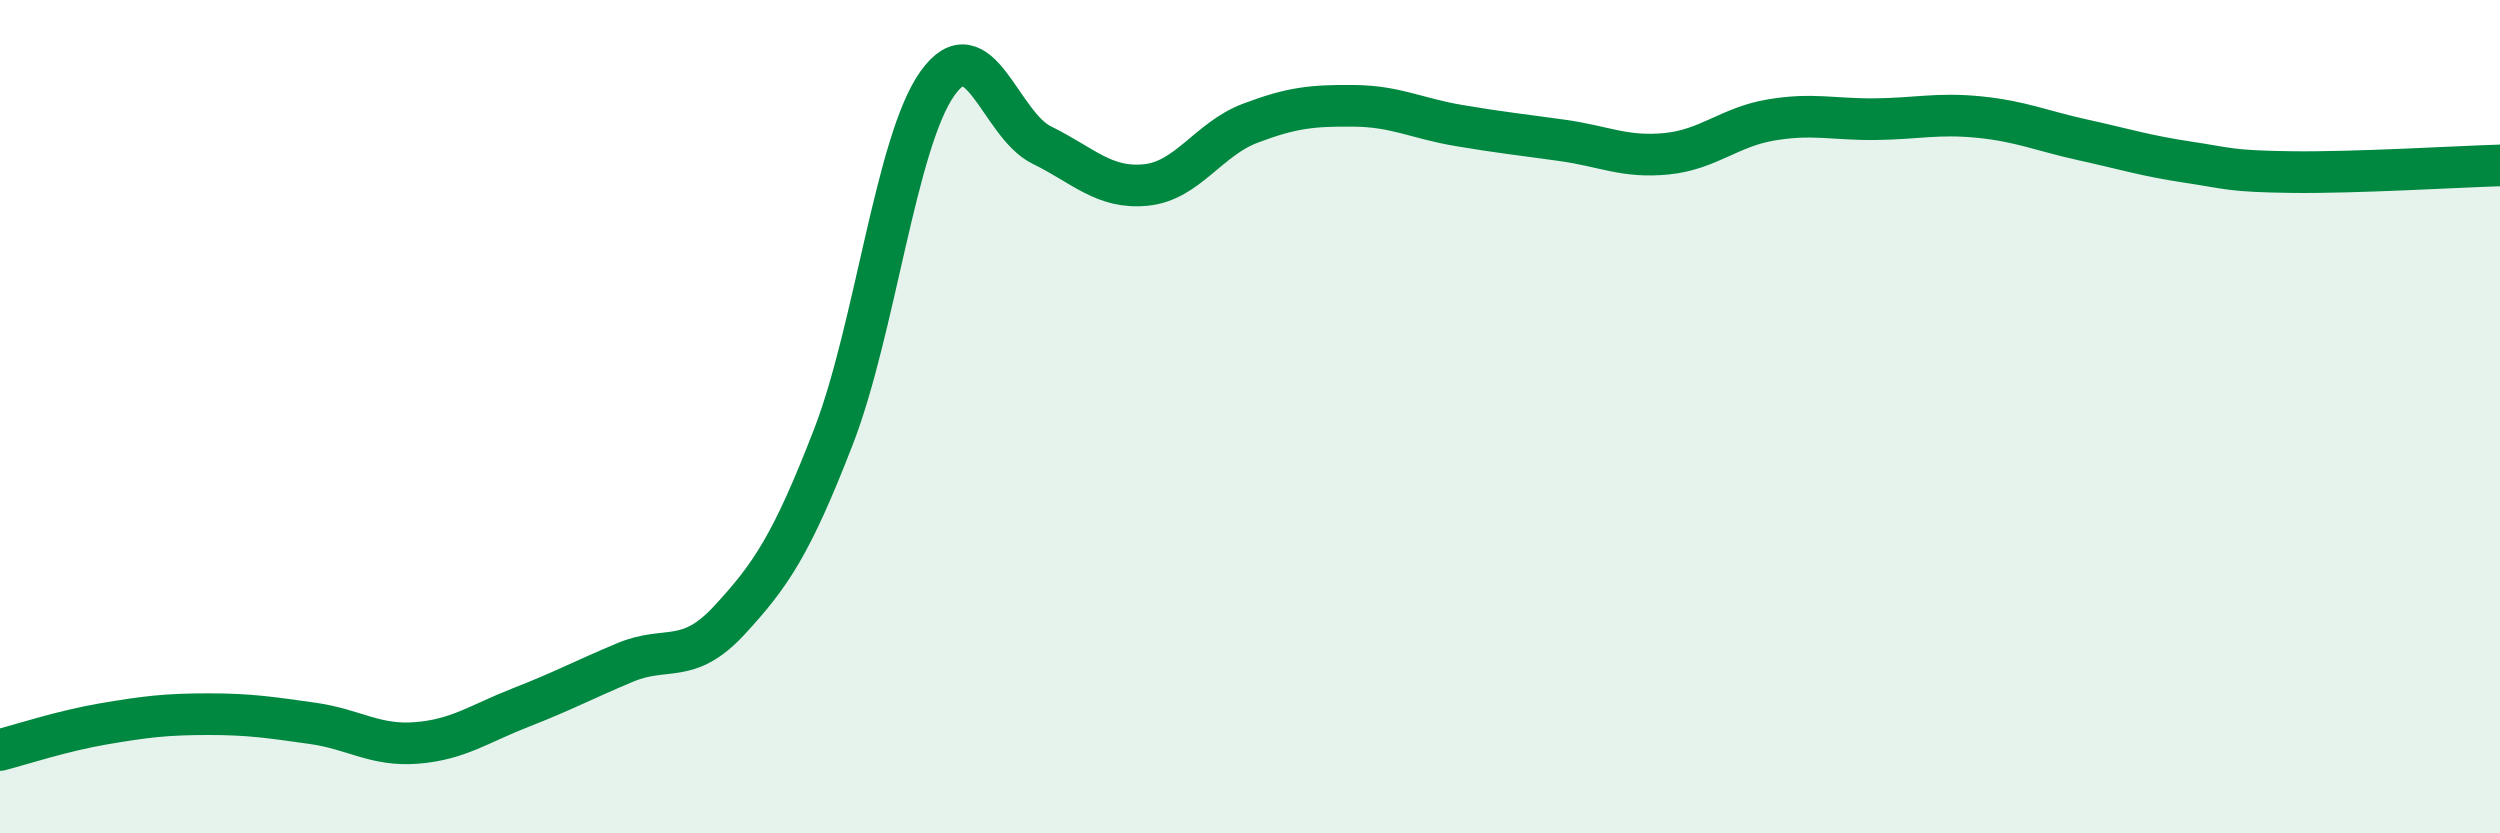
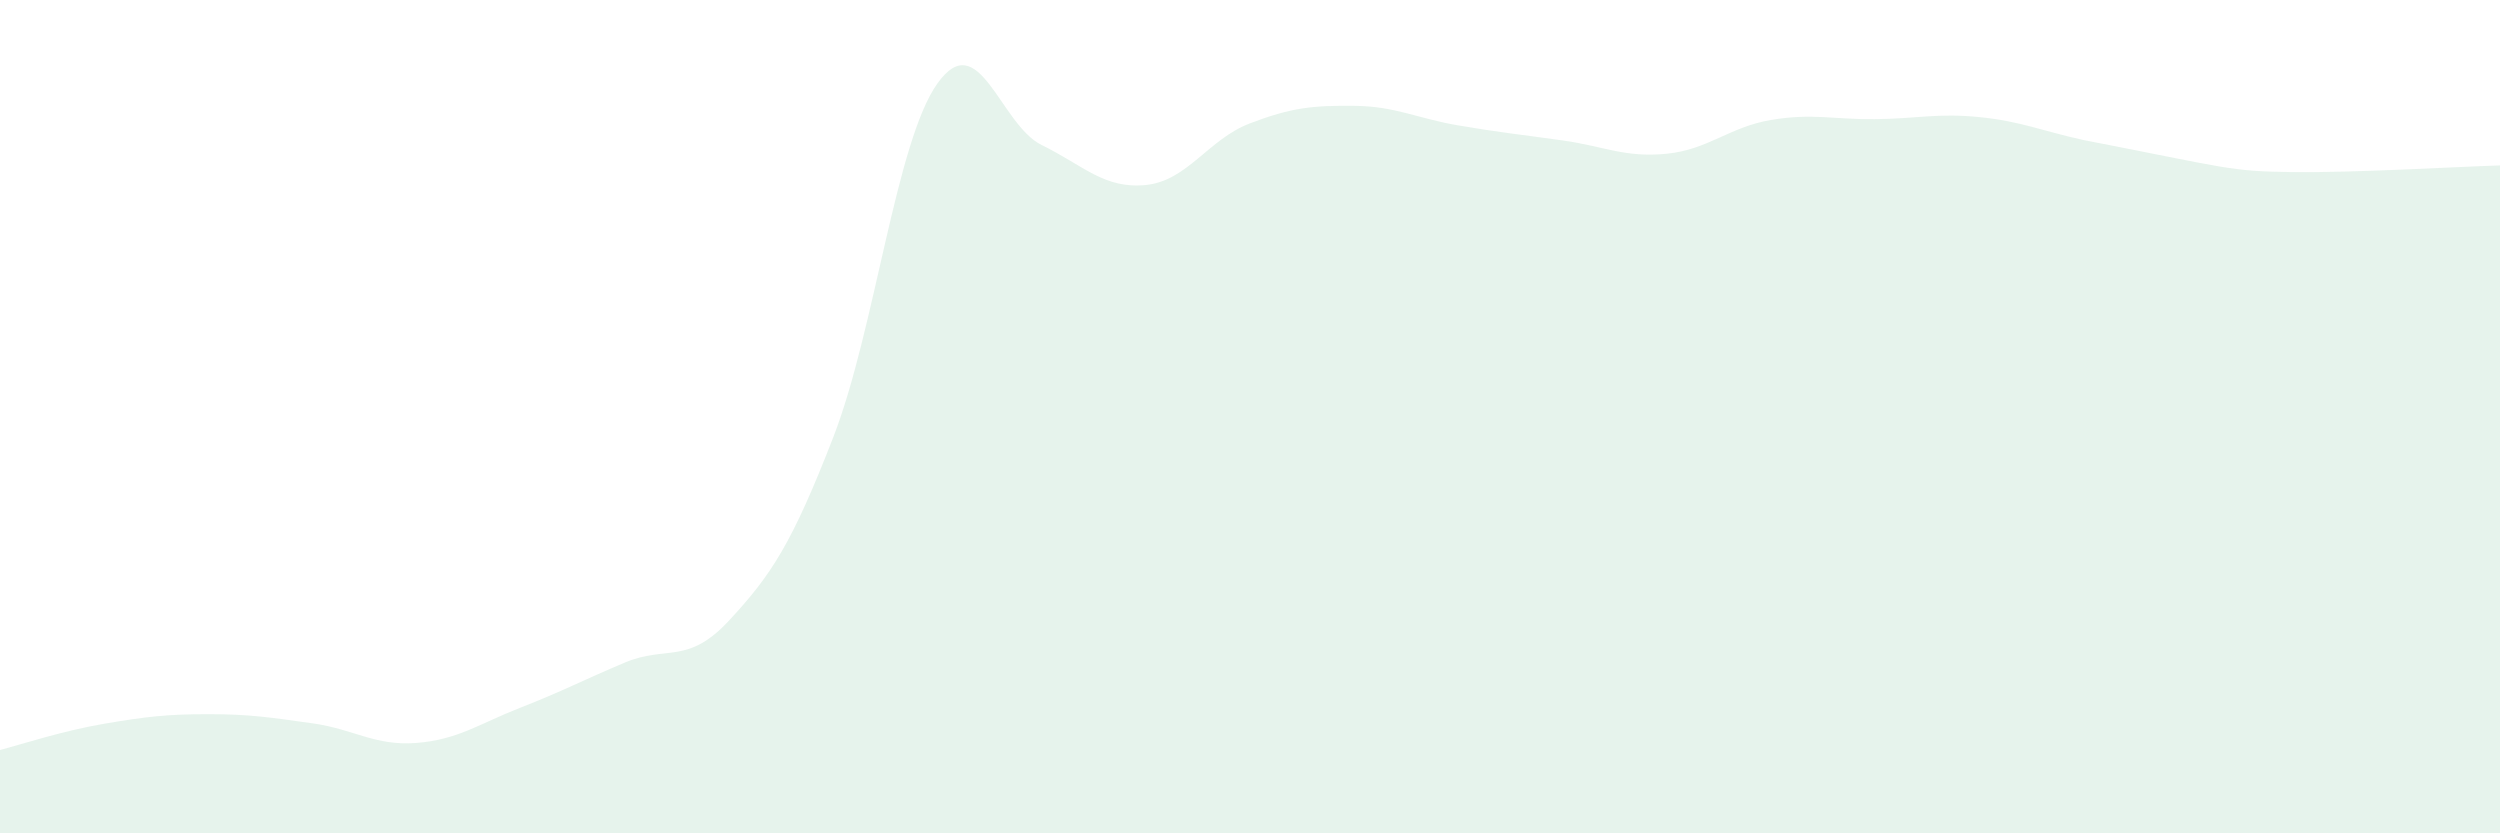
<svg xmlns="http://www.w3.org/2000/svg" width="60" height="20" viewBox="0 0 60 20">
-   <path d="M 0,18 C 0.5,17.87 1.5,17.54 2.5,17.37 C 3.5,17.2 4,17.14 5,17.14 C 6,17.14 6.5,17.22 7.5,17.36 C 8.5,17.5 9,17.91 10,17.83 C 11,17.75 11.5,17.37 12.5,16.98 C 13.5,16.59 14,16.32 15,15.9 C 16,15.48 16.5,15.97 17.5,14.89 C 18.5,13.81 19,13.07 20,10.49 C 21,7.91 21.5,3.4 22.5,2 C 23.5,0.6 24,2.99 25,3.48 C 26,3.97 26.5,4.54 27.5,4.44 C 28.5,4.34 29,3.34 30,2.96 C 31,2.58 31.5,2.53 32.5,2.54 C 33.5,2.55 34,2.84 35,3.01 C 36,3.18 36.5,3.23 37.5,3.37 C 38.5,3.51 39,3.79 40,3.69 C 41,3.59 41.5,3.05 42.5,2.88 C 43.5,2.71 44,2.87 45,2.86 C 46,2.85 46.5,2.71 47.5,2.81 C 48.5,2.91 49,3.14 50,3.36 C 51,3.58 51.5,3.74 52.5,3.89 C 53.5,4.04 53.5,4.11 55,4.13 C 56.5,4.15 59,4 60,3.97L60 20L0 20Z" fill="#008740" opacity="0.1" stroke-linecap="round" stroke-linejoin="round" />
-   <path d="M 0,18 C 0.5,17.87 1.5,17.54 2.5,17.37 C 3.5,17.2 4,17.14 5,17.14 C 6,17.14 6.5,17.22 7.5,17.36 C 8.5,17.5 9,17.91 10,17.83 C 11,17.75 11.5,17.37 12.5,16.98 C 13.5,16.59 14,16.32 15,15.9 C 16,15.48 16.5,15.97 17.5,14.89 C 18.5,13.81 19,13.07 20,10.49 C 21,7.91 21.5,3.4 22.5,2 C 23.5,0.6 24,2.99 25,3.48 C 26,3.97 26.5,4.54 27.5,4.44 C 28.5,4.34 29,3.34 30,2.96 C 31,2.58 31.5,2.53 32.5,2.54 C 33.5,2.55 34,2.84 35,3.01 C 36,3.18 36.5,3.23 37.5,3.37 C 38.5,3.51 39,3.79 40,3.69 C 41,3.59 41.5,3.05 42.5,2.88 C 43.5,2.71 44,2.87 45,2.86 C 46,2.85 46.5,2.71 47.5,2.81 C 48.5,2.91 49,3.14 50,3.36 C 51,3.58 51.5,3.74 52.5,3.89 C 53.5,4.04 53.5,4.11 55,4.13 C 56.5,4.15 59,4 60,3.97" stroke="#008740" stroke-width="1" fill="none" stroke-linecap="round" stroke-linejoin="round" />
+   <path d="M 0,18 C 0.5,17.87 1.5,17.54 2.5,17.37 C 3.5,17.2 4,17.14 5,17.14 C 6,17.14 6.5,17.22 7.5,17.36 C 8.5,17.5 9,17.91 10,17.83 C 11,17.75 11.5,17.37 12.5,16.98 C 13.5,16.59 14,16.32 15,15.9 C 16,15.48 16.5,15.97 17.5,14.89 C 18.5,13.81 19,13.07 20,10.49 C 21,7.91 21.5,3.4 22.5,2 C 23.5,0.6 24,2.99 25,3.48 C 26,3.97 26.5,4.54 27.5,4.44 C 28.5,4.34 29,3.34 30,2.96 C 31,2.58 31.5,2.53 32.5,2.54 C 33.5,2.55 34,2.84 35,3.01 C 36,3.18 36.5,3.23 37.5,3.37 C 38.5,3.51 39,3.79 40,3.69 C 41,3.59 41.5,3.05 42.5,2.88 C 43.5,2.71 44,2.87 45,2.86 C 46,2.85 46.5,2.71 47.5,2.81 C 48.5,2.91 49,3.14 50,3.36 C 53.5,4.04 53.5,4.11 55,4.13 C 56.5,4.15 59,4 60,3.97L60 20L0 20Z" fill="#008740" opacity="0.1" stroke-linecap="round" stroke-linejoin="round" />
</svg>